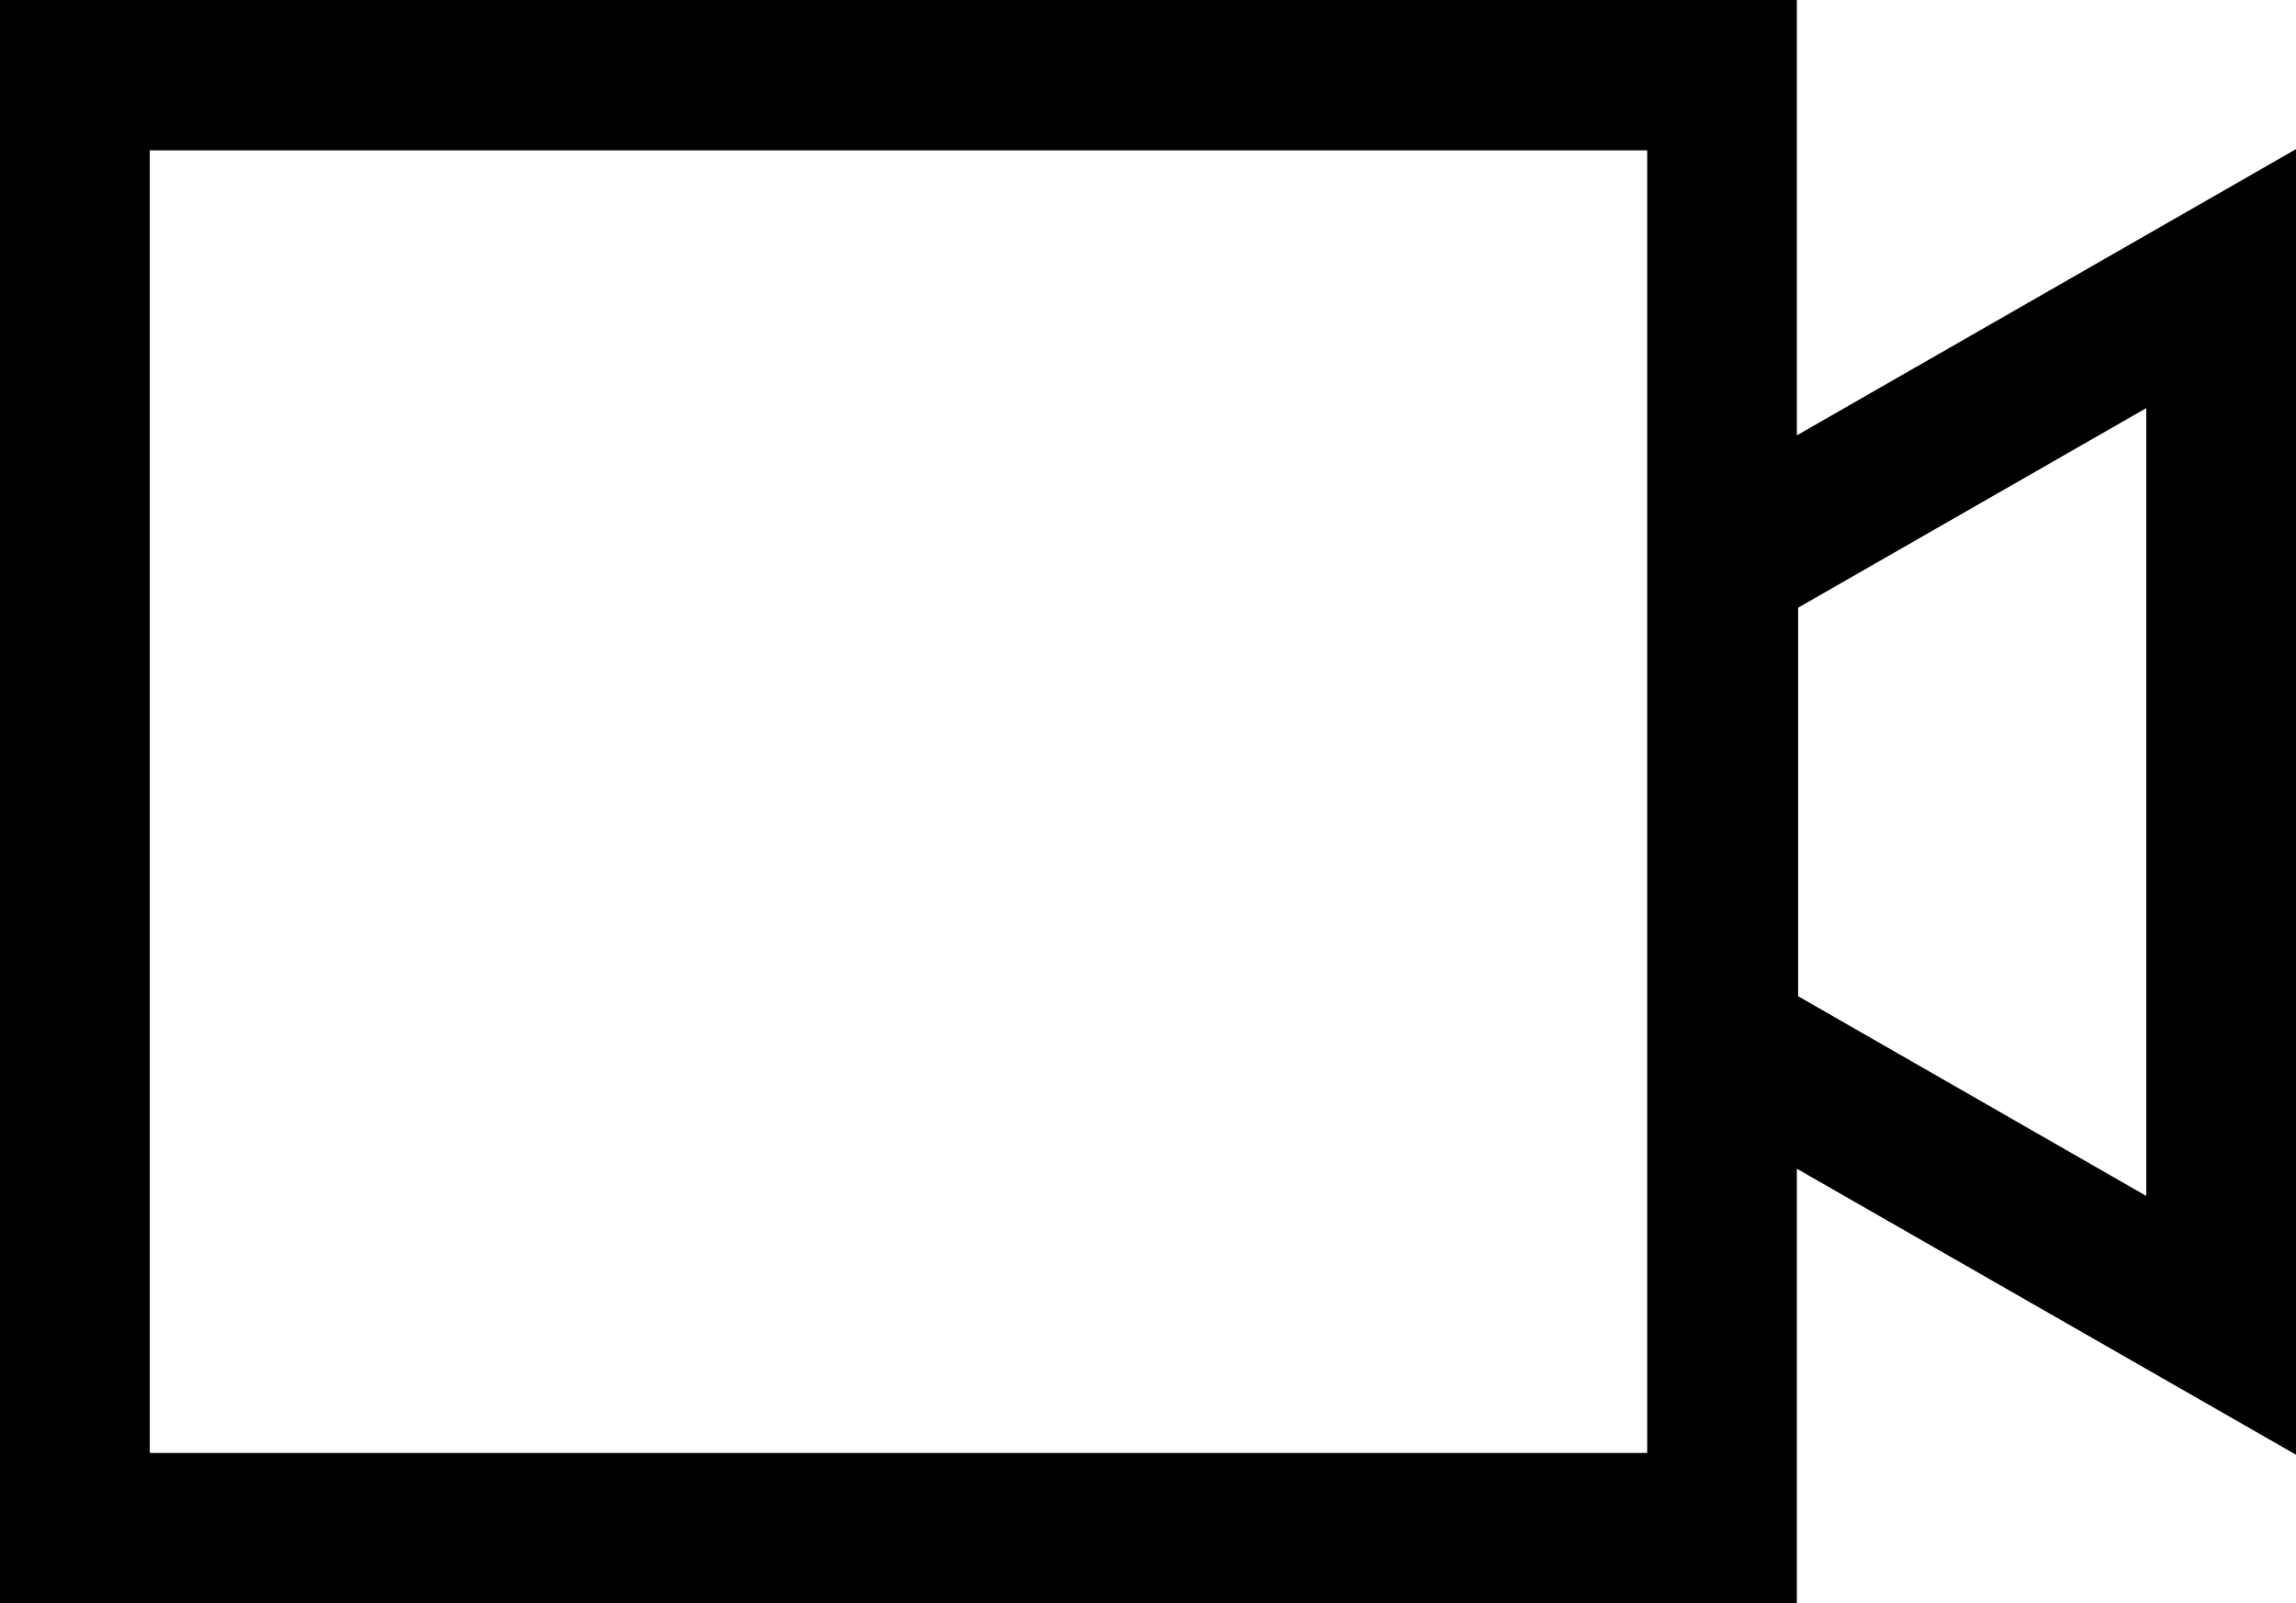
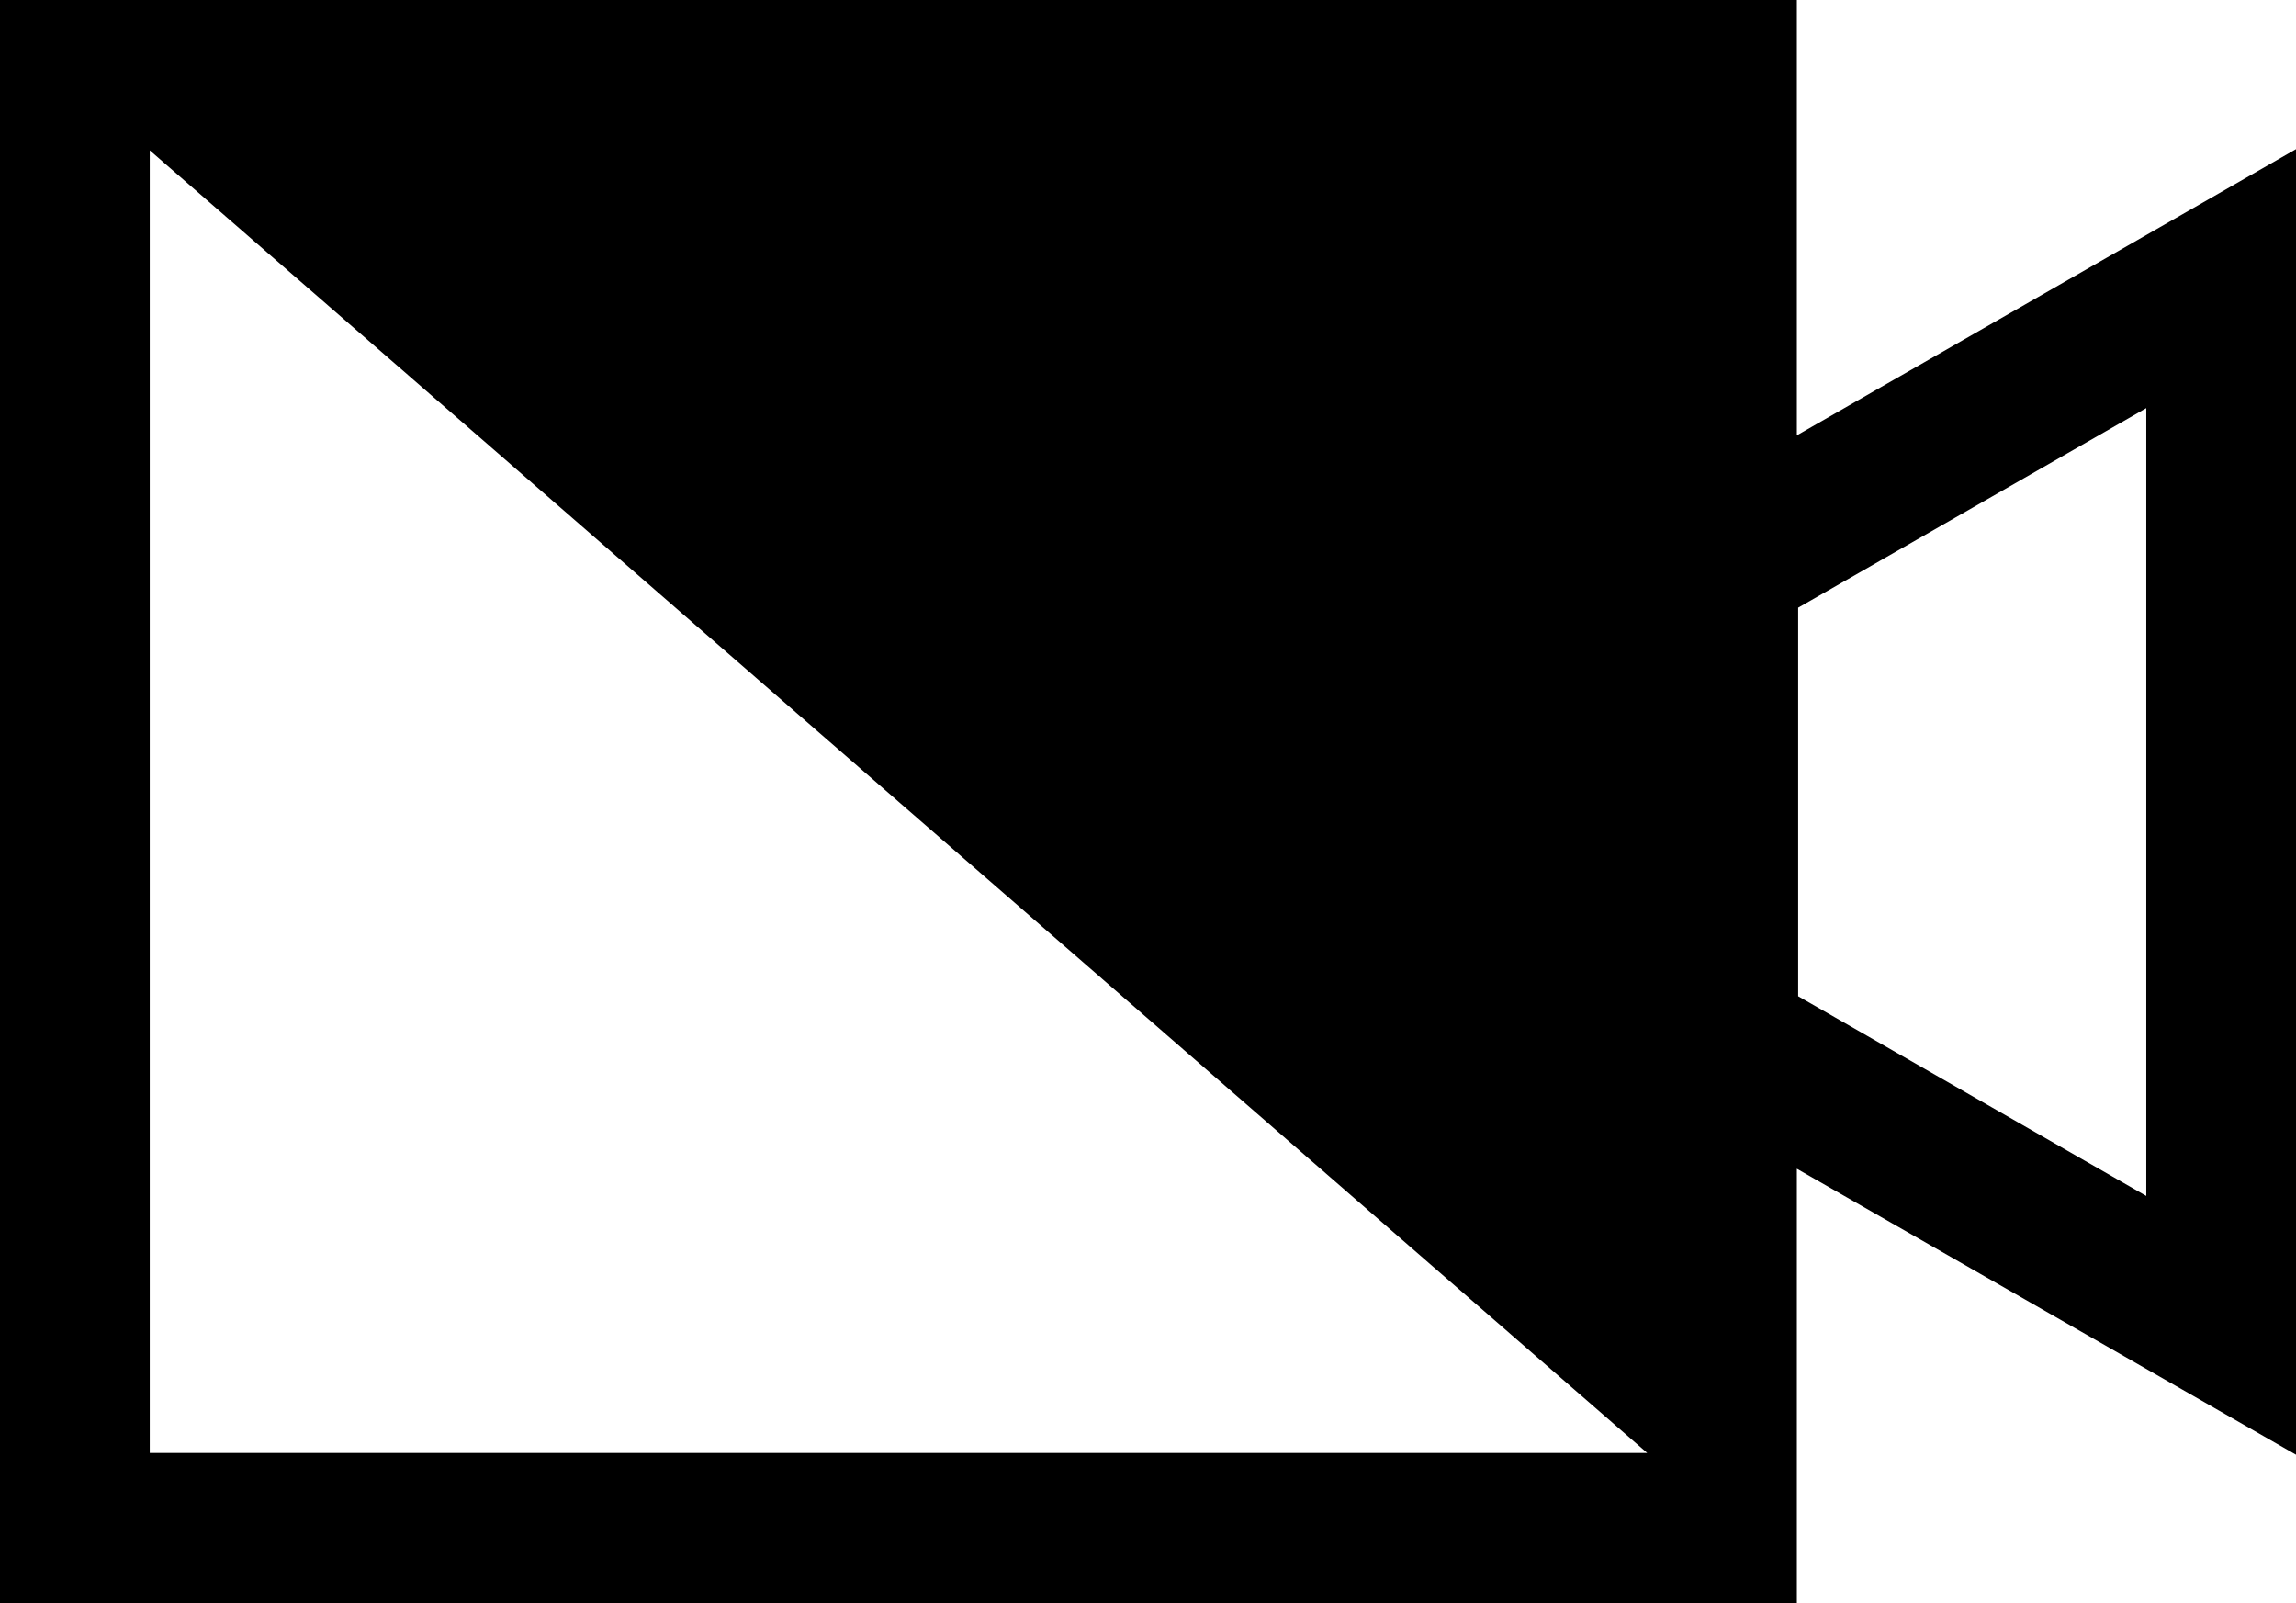
<svg xmlns="http://www.w3.org/2000/svg" width="53" height="37" viewBox="0 0 53 37">
-   <path id="Fill_1" data-name="Fill 1" d="M41.478,37H0V0H41.478V10.047L53,3.442v30.13l-11.522-6.6V37ZM3.457,3.47V33.531H38.023V3.47ZM49.544,9.418h0l-8.036,4.606v8.967L49.544,27.6V9.418Z" transform="translate(0 0)" />
+   <path id="Fill_1" data-name="Fill 1" d="M41.478,37H0V0H41.478V10.047L53,3.442v30.13l-11.522-6.6V37ZM3.457,3.47V33.531H38.023ZM49.544,9.418h0l-8.036,4.606v8.967L49.544,27.6V9.418Z" transform="translate(0 0)" />
</svg>